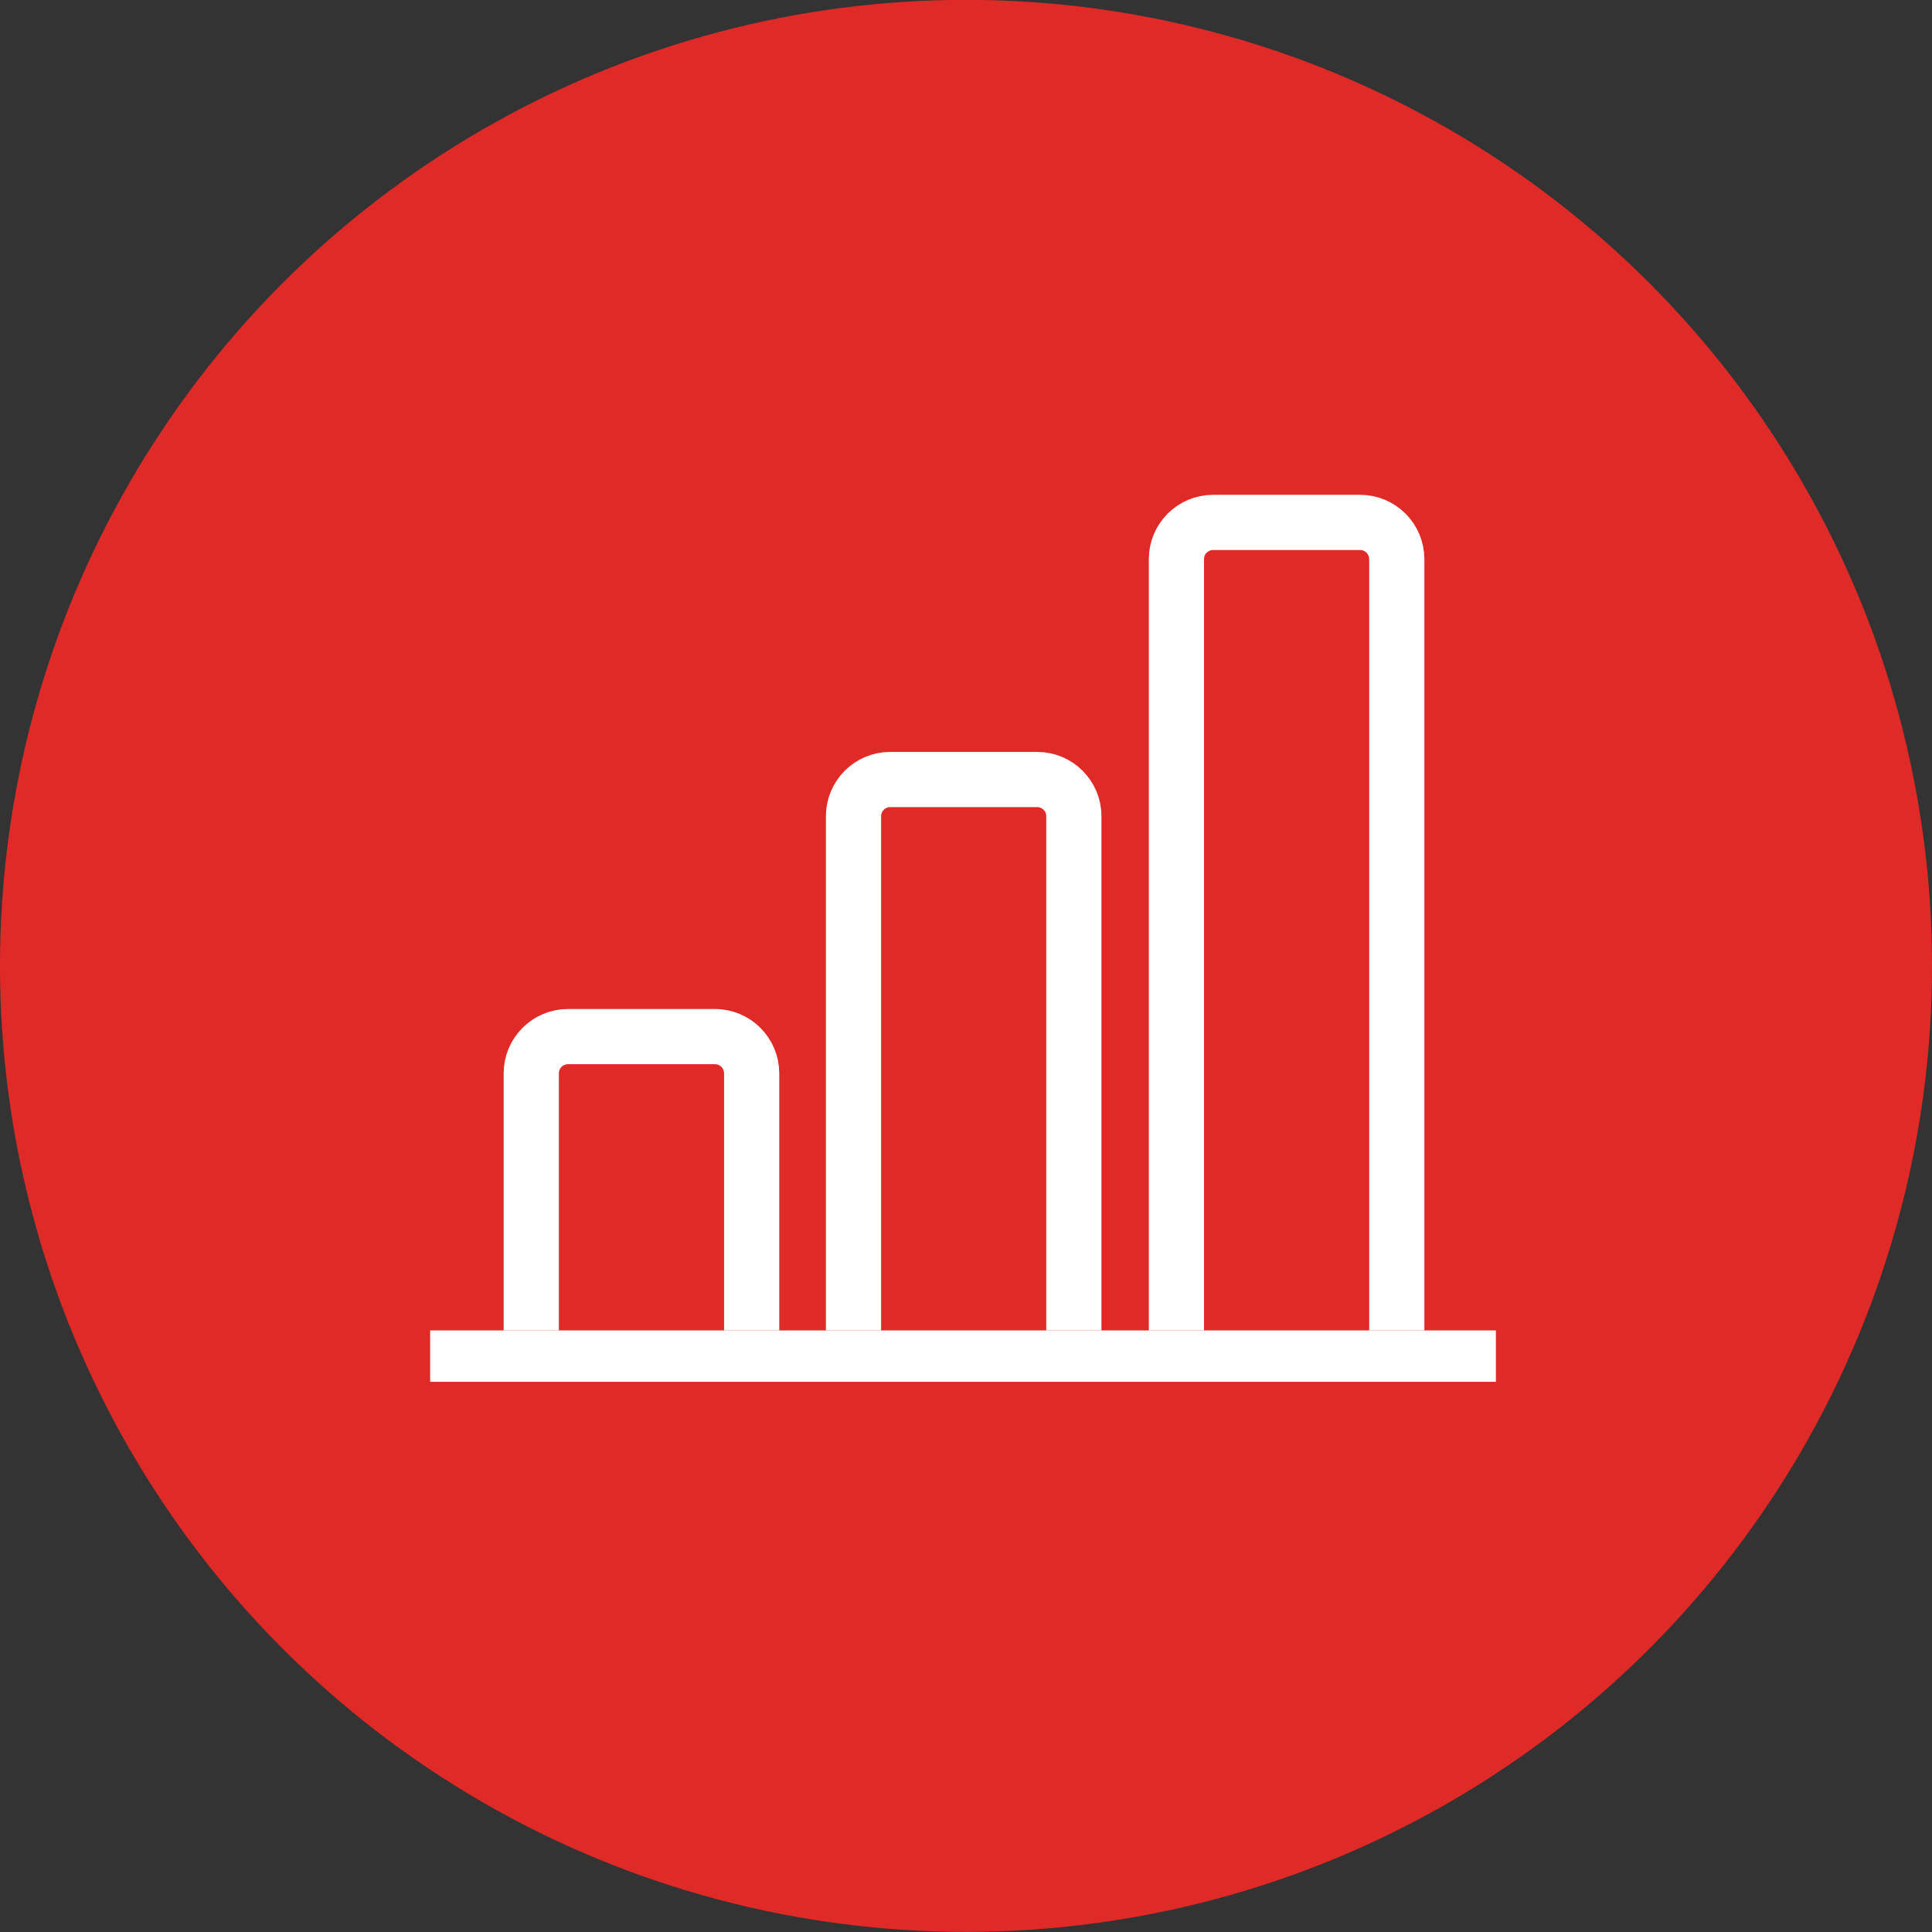
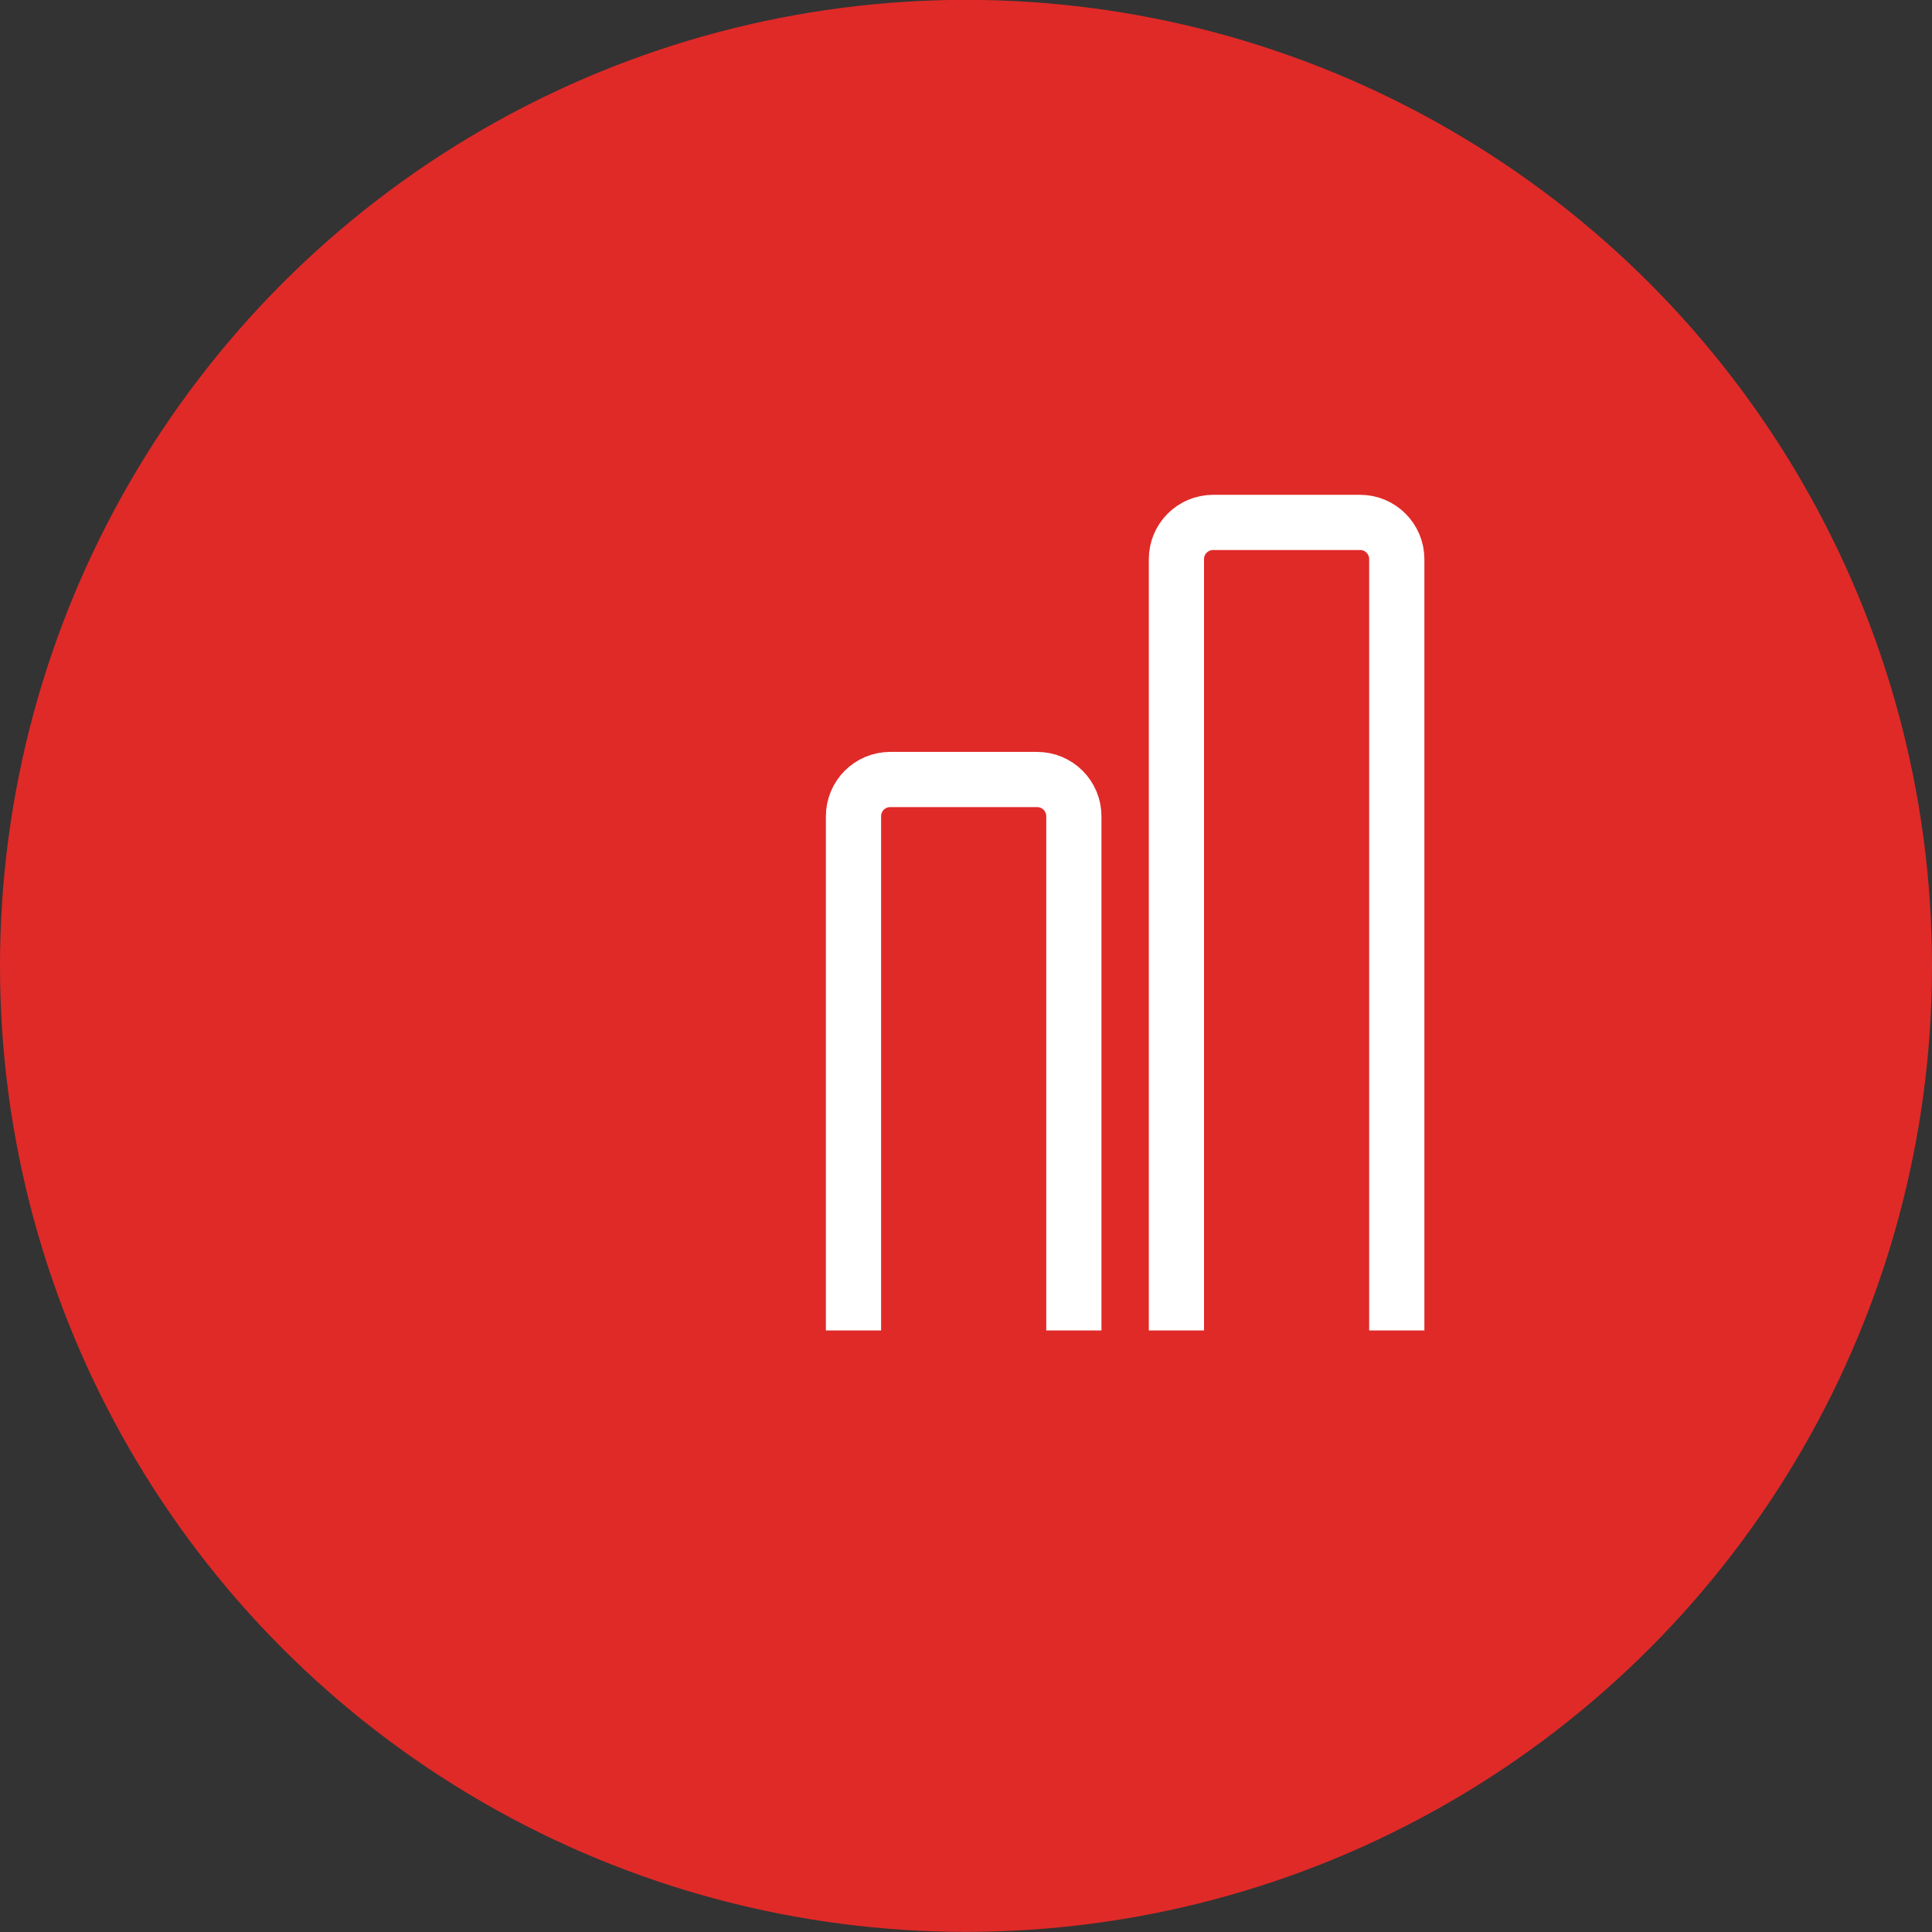
<svg xmlns="http://www.w3.org/2000/svg" xmlns:xlink="http://www.w3.org/1999/xlink" width="70px" height="70px" viewBox="0 0 70 70" version="1.1">
  <rect x="0" y="0" width="70" height="70" fill="#333333" stroke="none" />
  <title>Group 26</title>
  <desc>Created with Sketch.</desc>
  <defs>
-     <polygon id="path-1" points="8.58085703e-05 -0 38.614 -0 38.614 1.862 8.58085703e-05 1.862" />
-   </defs>
+     </defs>
  <g id="Page-1" stroke="none" stroke-width="1" fill="none" fill-rule="evenodd">
    <g id="cubix-commerce-copy-2" transform="translate(-811, -3730)">
      <g id="Group-26" transform="translate(811, 3728)">
        <g id="Group-14-Copy" transform="translate(-0, 0.618)" fill="#E02A28" fill-rule="nonzero">
          <g id="Group-32" transform="translate(0, 0.007)">
            <g id="Group-31-Copy" transform="translate(0, 0.671)">
              <circle id="Oval-6" cx="35" cy="35.699" r="35" />
            </g>
          </g>
        </g>
        <g id="Group-10" transform="translate(14.777, 20.928)">
          <path d="M35.831,29.276 L35.831,1.331 C35.831,0.596 35.235,-0 34.5,-0 L29.177,-0 C28.442,-0 27.847,0.596 27.847,1.331 L27.847,29.276" id="Stroke-1" stroke="#FFFFFF" stroke-width="2" />
          <path d="M24.131,29.276 L24.131,10.646 C24.131,9.911 23.535,9.315 22.8,9.315 L17.477,9.315 C16.742,9.315 16.147,9.911 16.147,10.646 L16.147,29.276" id="Stroke-3" stroke="#FFFFFF" stroke-width="2" />
-           <path d="M12.457,29.276 L12.457,19.961 C12.457,19.226 11.861,18.63 11.126,18.63 L5.803,18.63 C5.068,18.63 4.472,19.226 4.472,19.961 L4.472,29.276" id="Stroke-5" stroke="#FFFFFF" stroke-width="2" />
          <g id="Group-9" transform="translate(0.808, 29.276)">
            <mask id="mask-2" fill="white">
              <use xlink:href="#path-1" />
            </mask>
            <use id="Clip-8" fill="#FFFFFF" xlink:href="#path-1" />
          </g>
        </g>
      </g>
    </g>
  </g>
</svg>